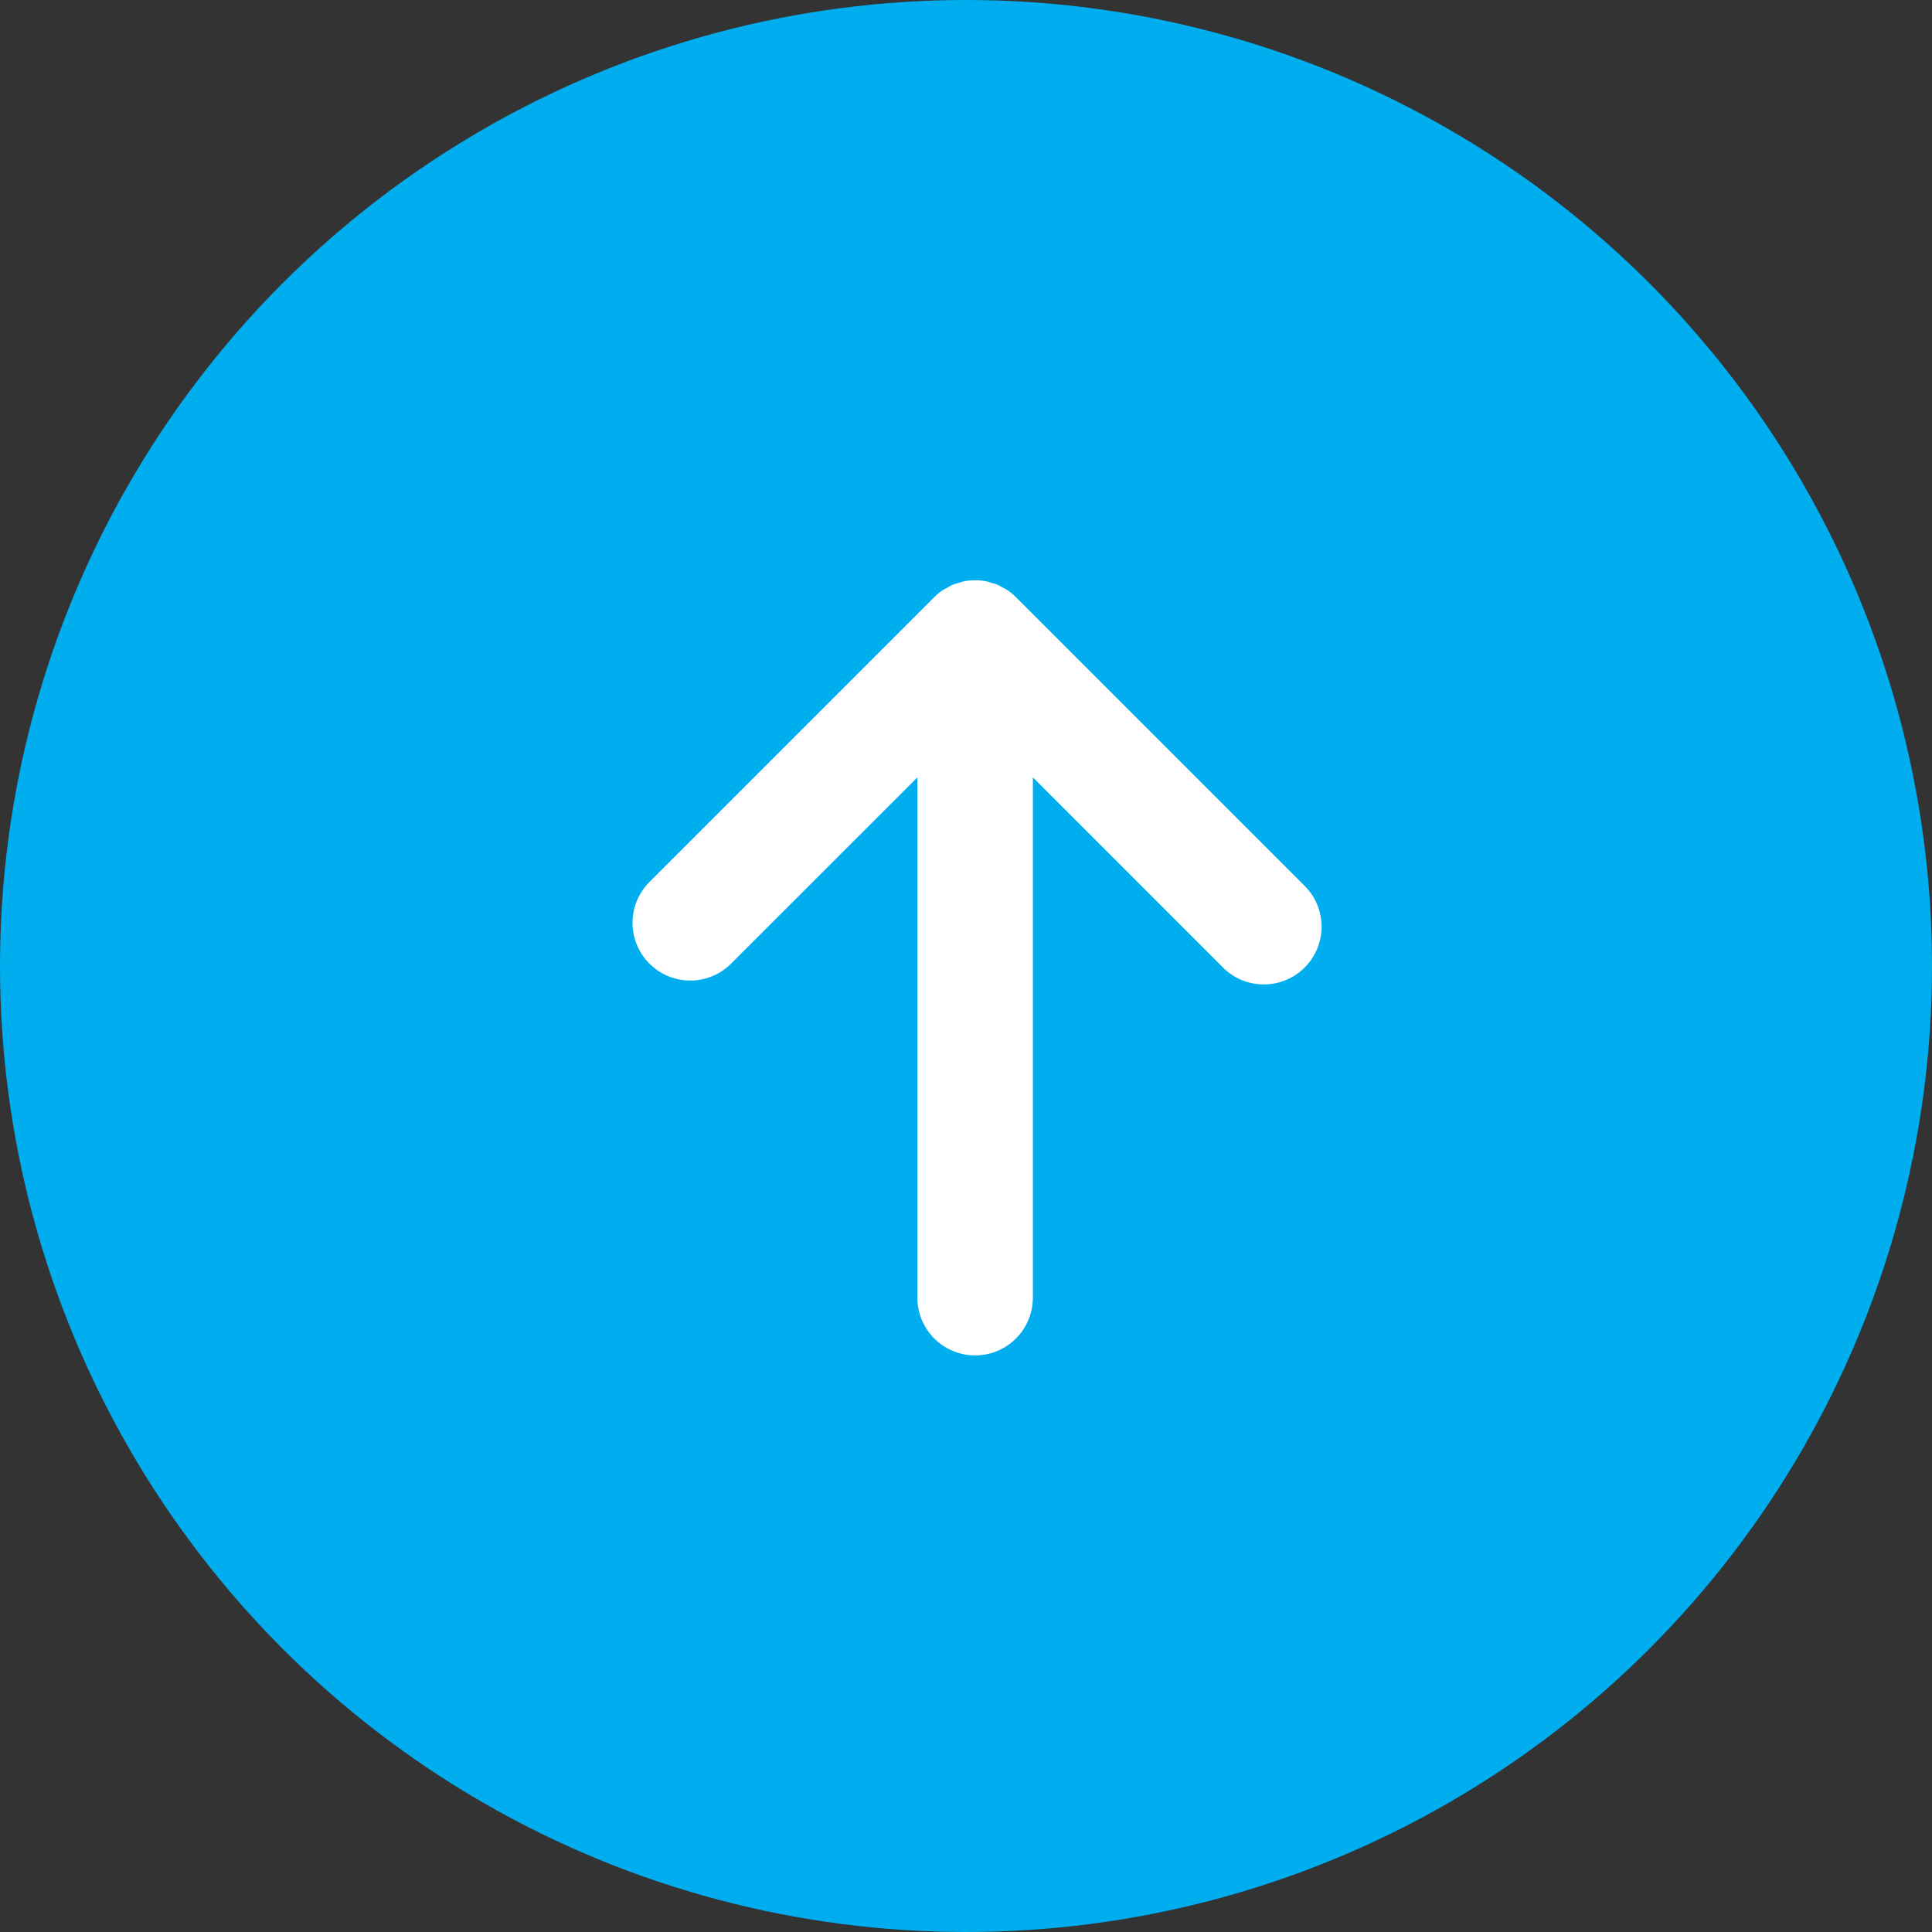
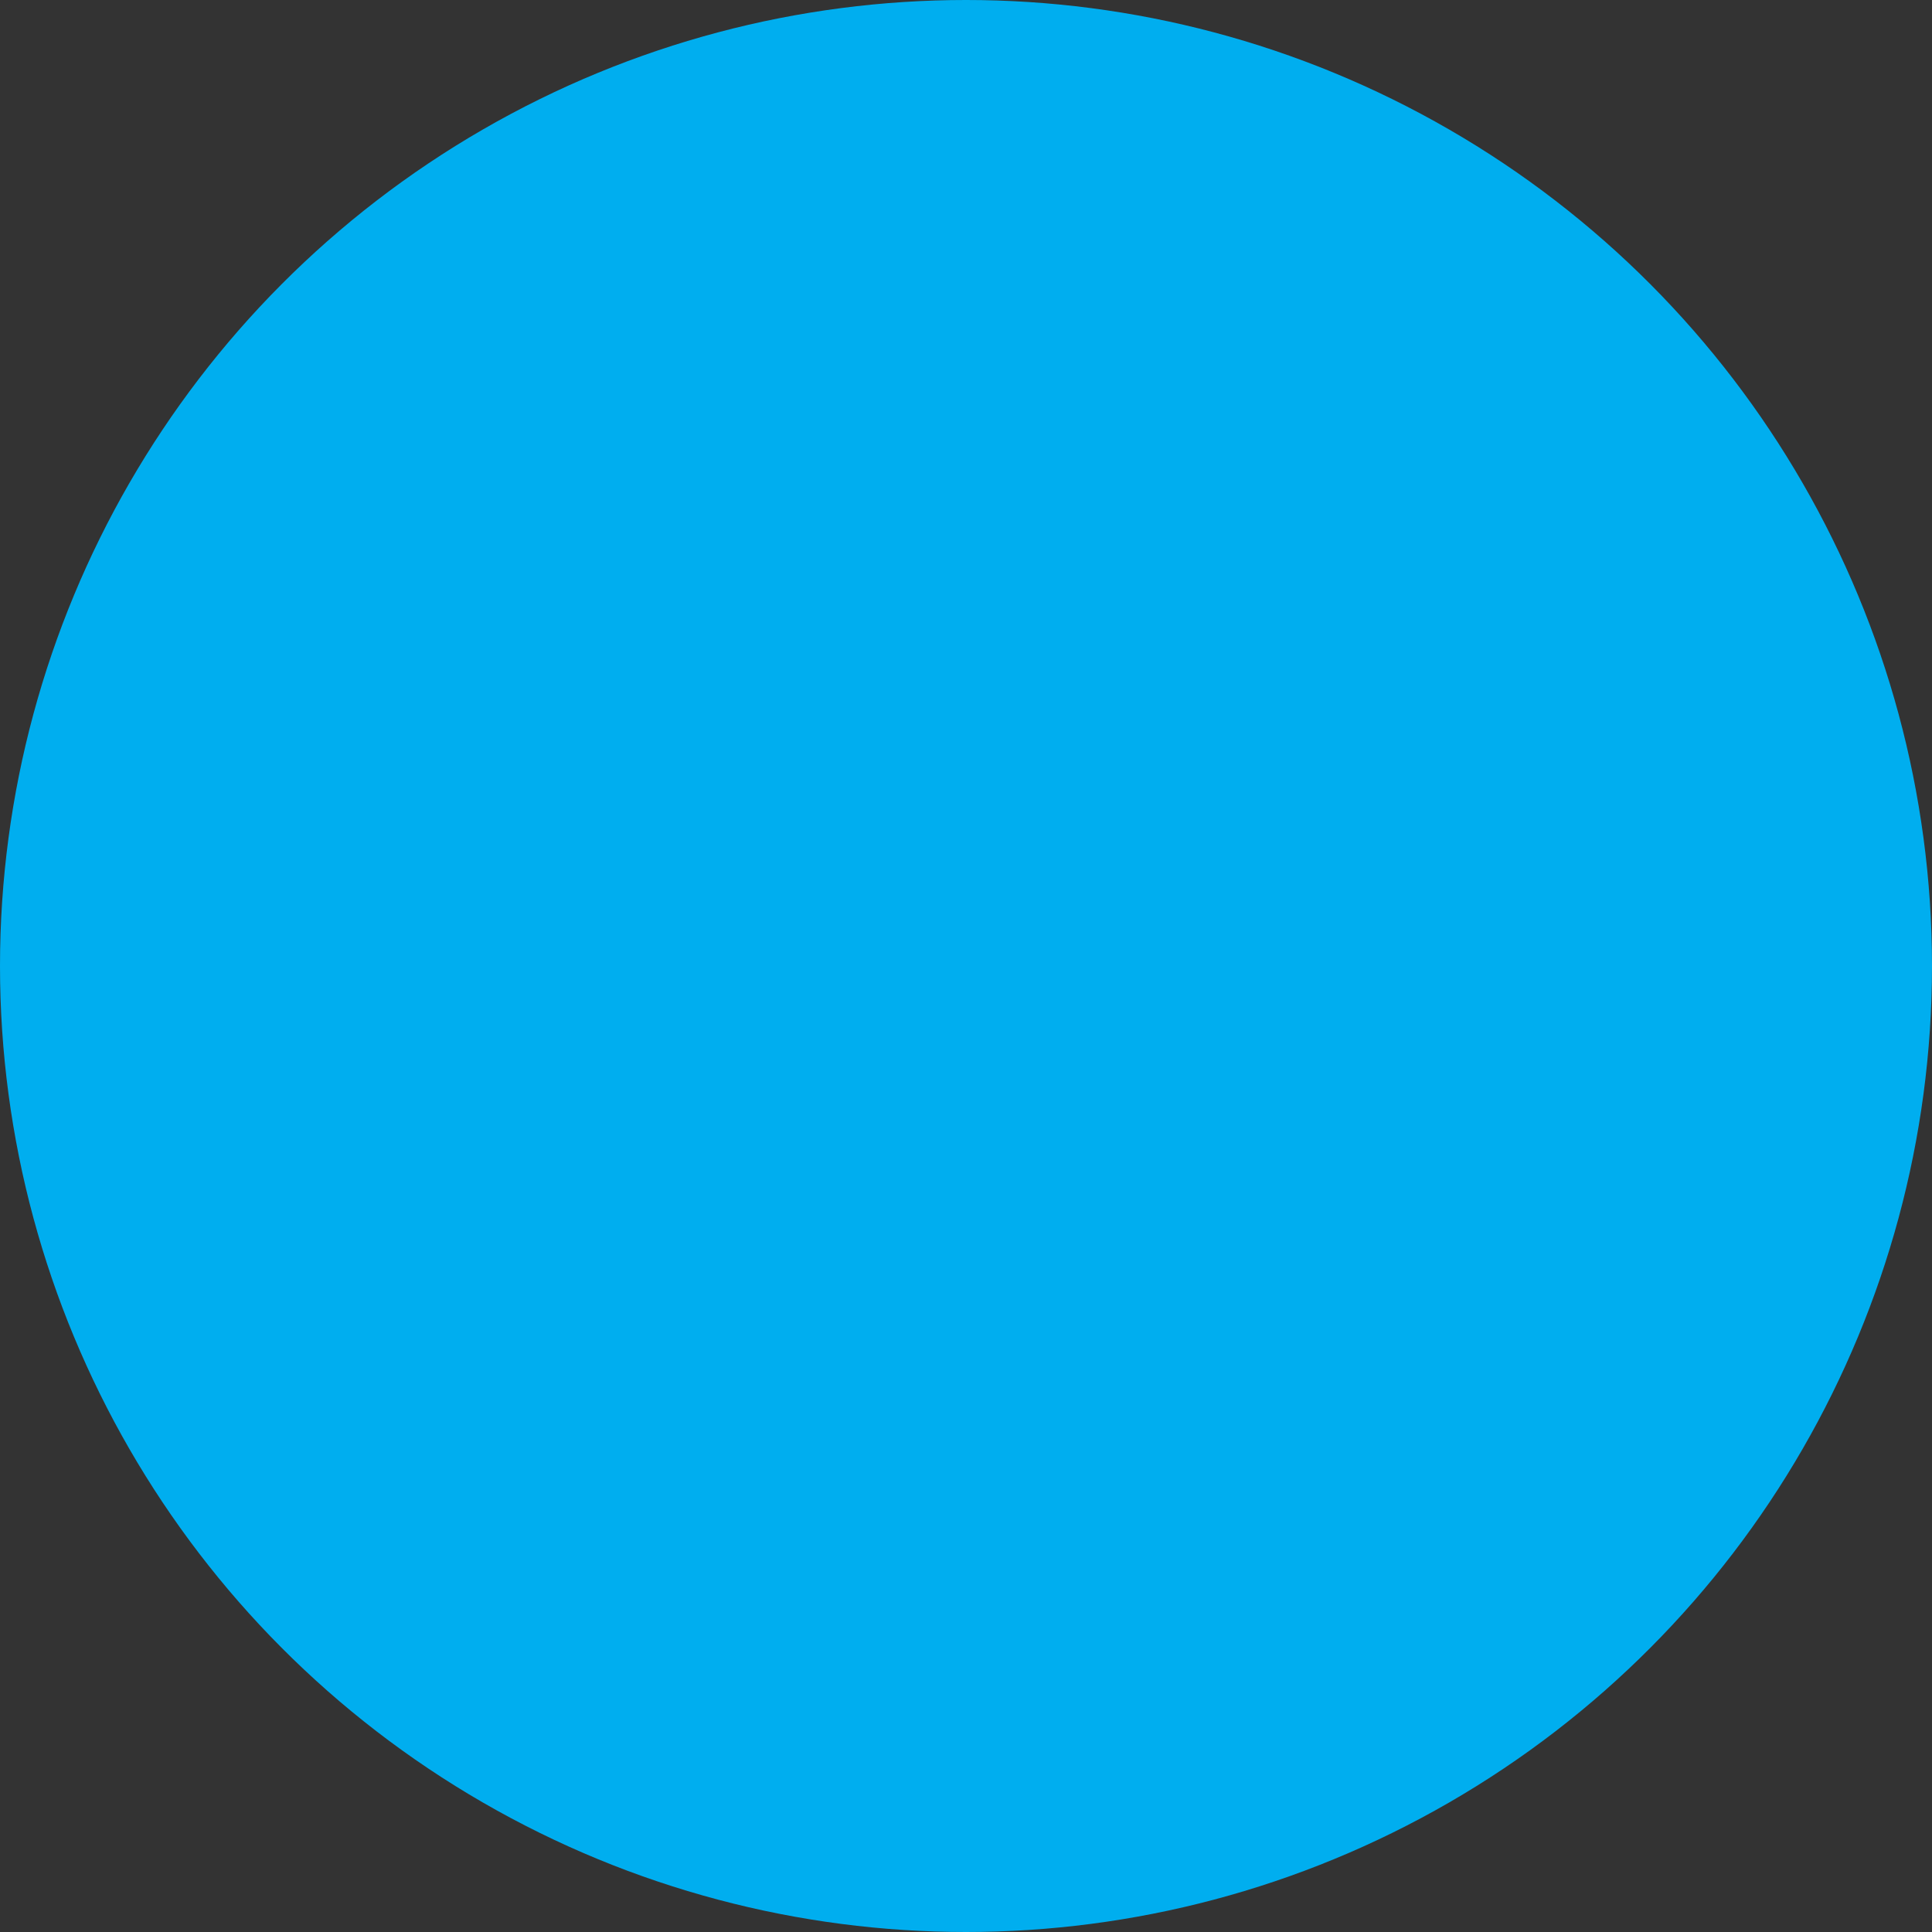
<svg xmlns="http://www.w3.org/2000/svg" width="54" height="54" viewBox="0 0 54 54">
  <rect x="0" y="0" width="54" height="54" fill="#333333" stroke="none" />
  <g fill="none" fill-rule="evenodd" transform="matrix(1 0 0 -1 0 54)">
    <circle cx="27" cy="27" r="27" fill="#00AEEF" />
-     <path fill="#FFF" d="M36.465 26.958a1.613 1.613 0 0 0-2.282 0l-5.314 5.314V17.73a1.614 1.614 0 1 0-3.228 0v14.542l-5.207-5.206a1.613 1.613 0 1 0-2.282 2.282l7.96 7.96c.076.076.159.144.248.203.039.026.08.043.12.065.052.03.103.06.158.083.053.022.107.034.161.05.047.014.092.032.14.042a1.633 1.633 0 0 0 .632 0c.048-.01.094-.028.14-.042.054-.016.109-.028.16-.05.056-.023.107-.054.159-.083.04-.022.081-.04.12-.065.09-.06.172-.127.247-.203l8.068-8.068c.631-.63.631-1.652 0-2.282" />
  </g>
</svg>